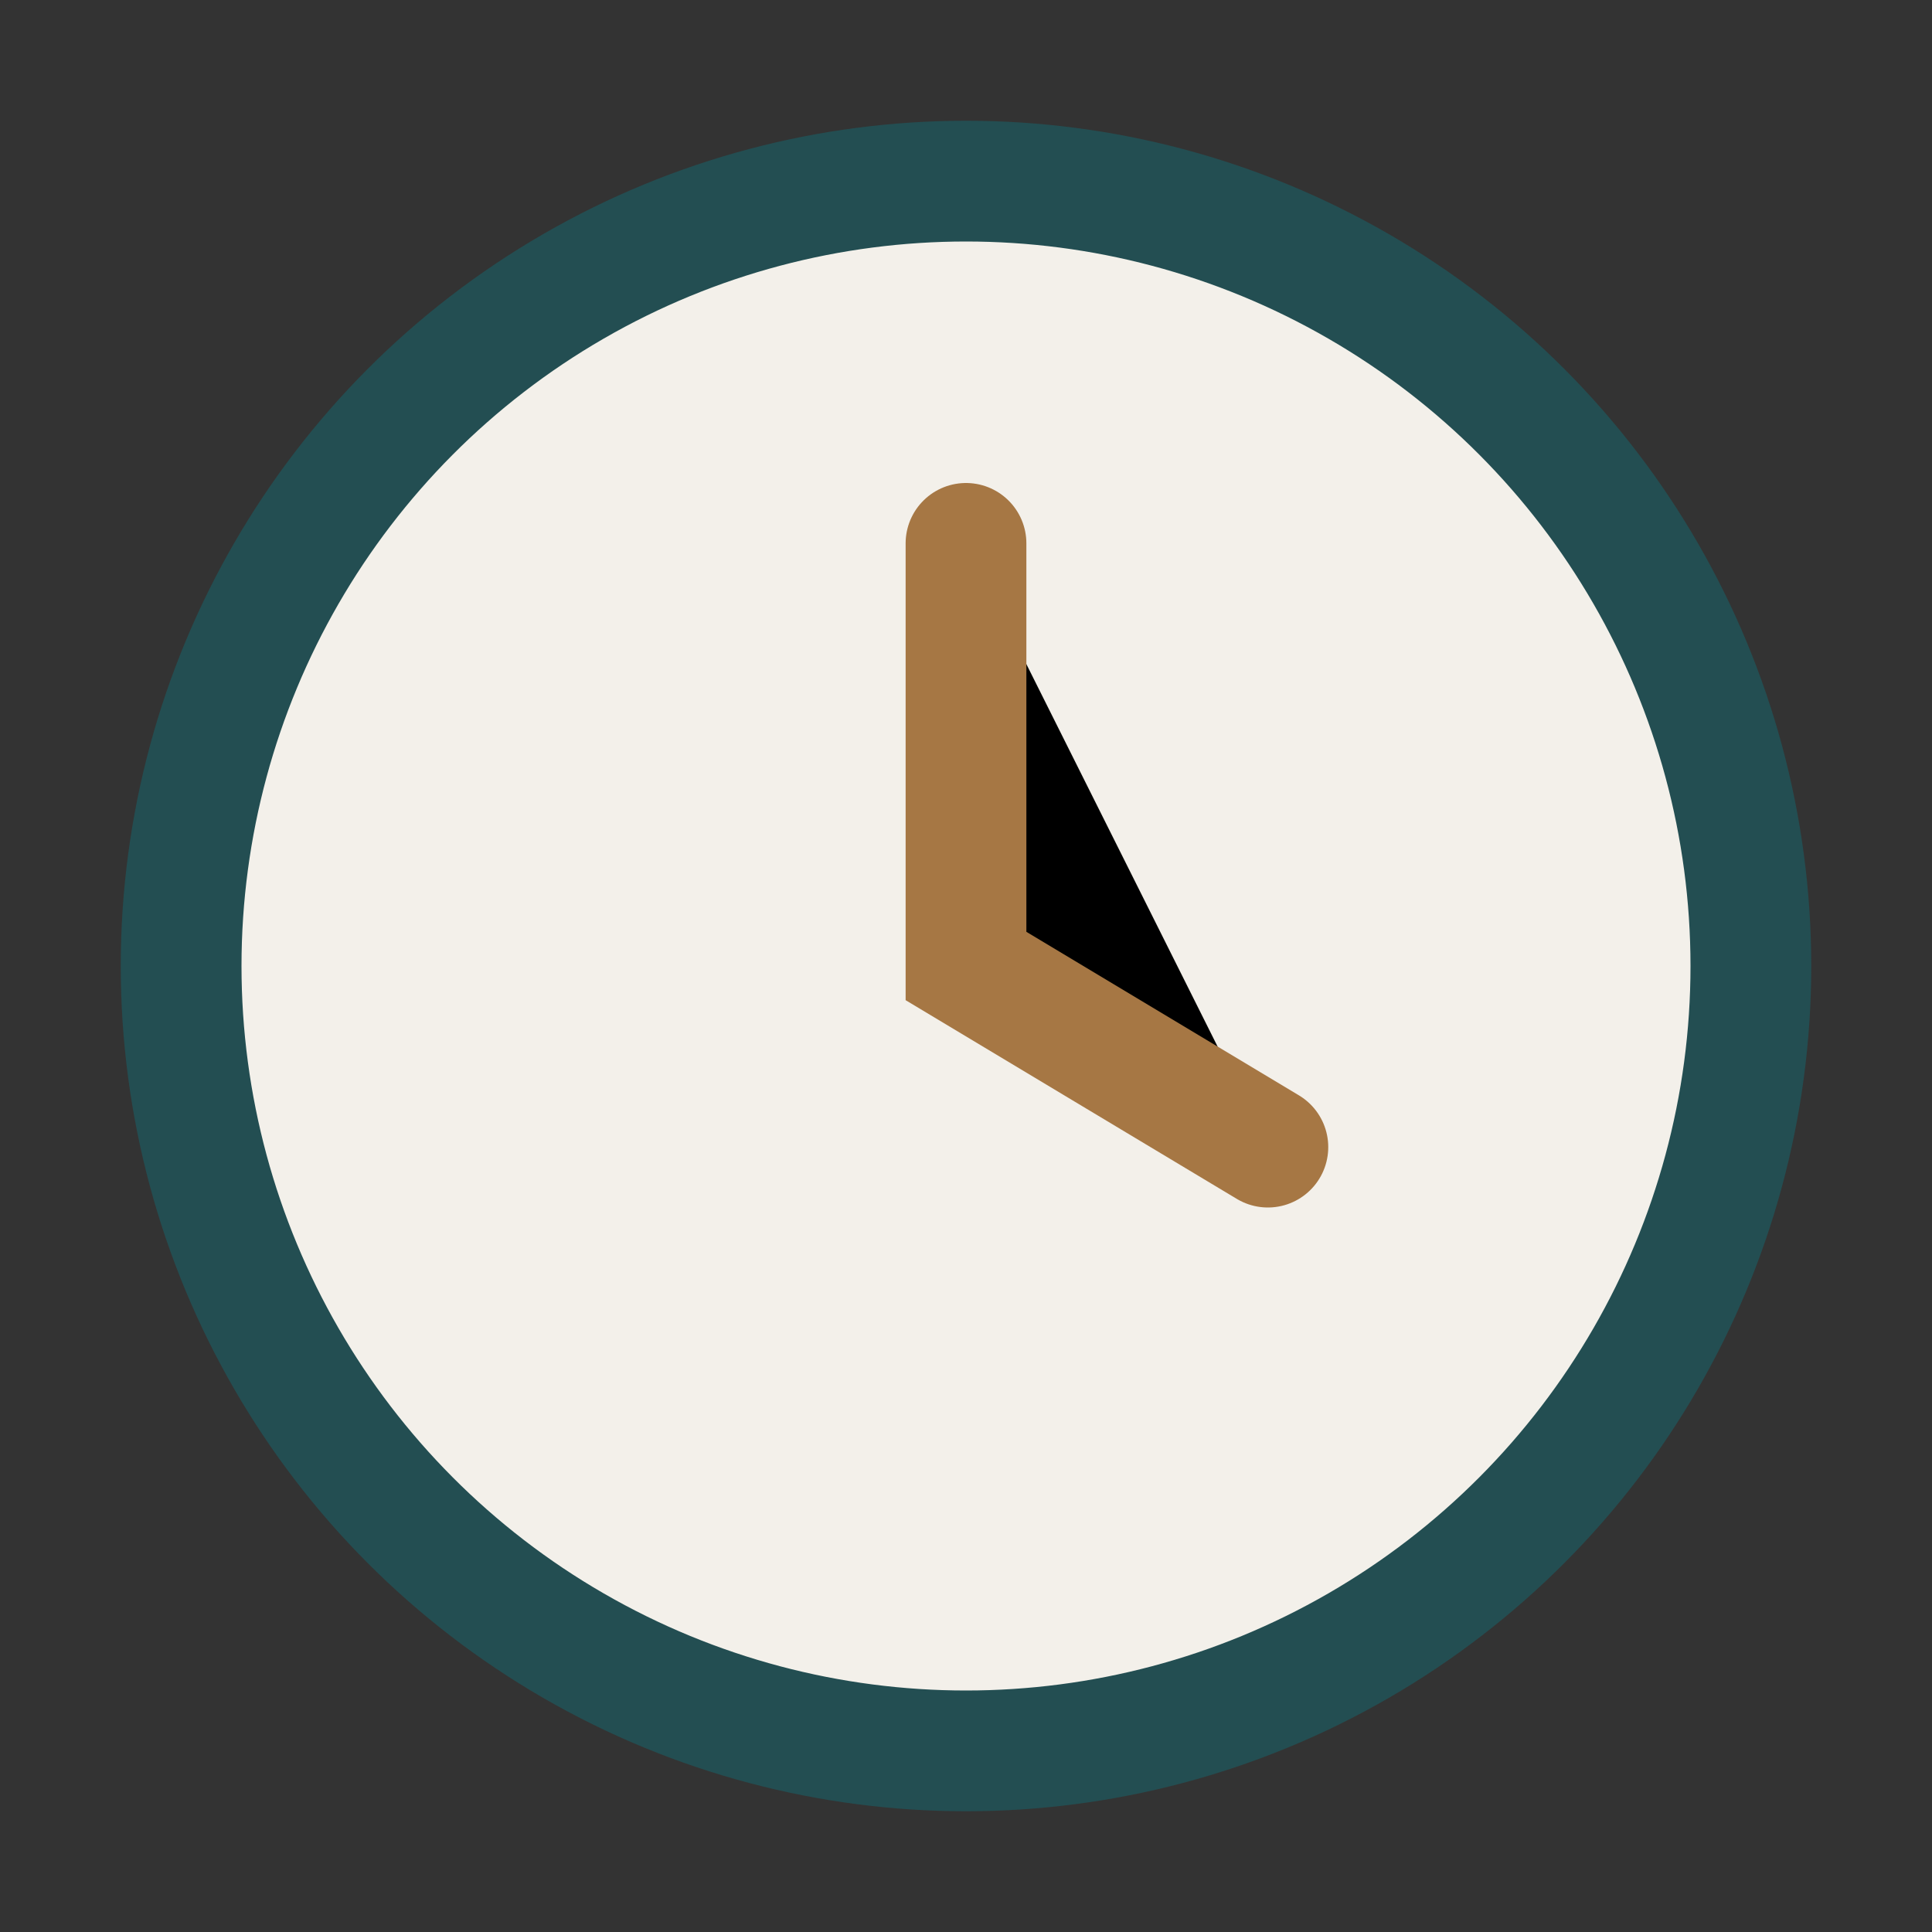
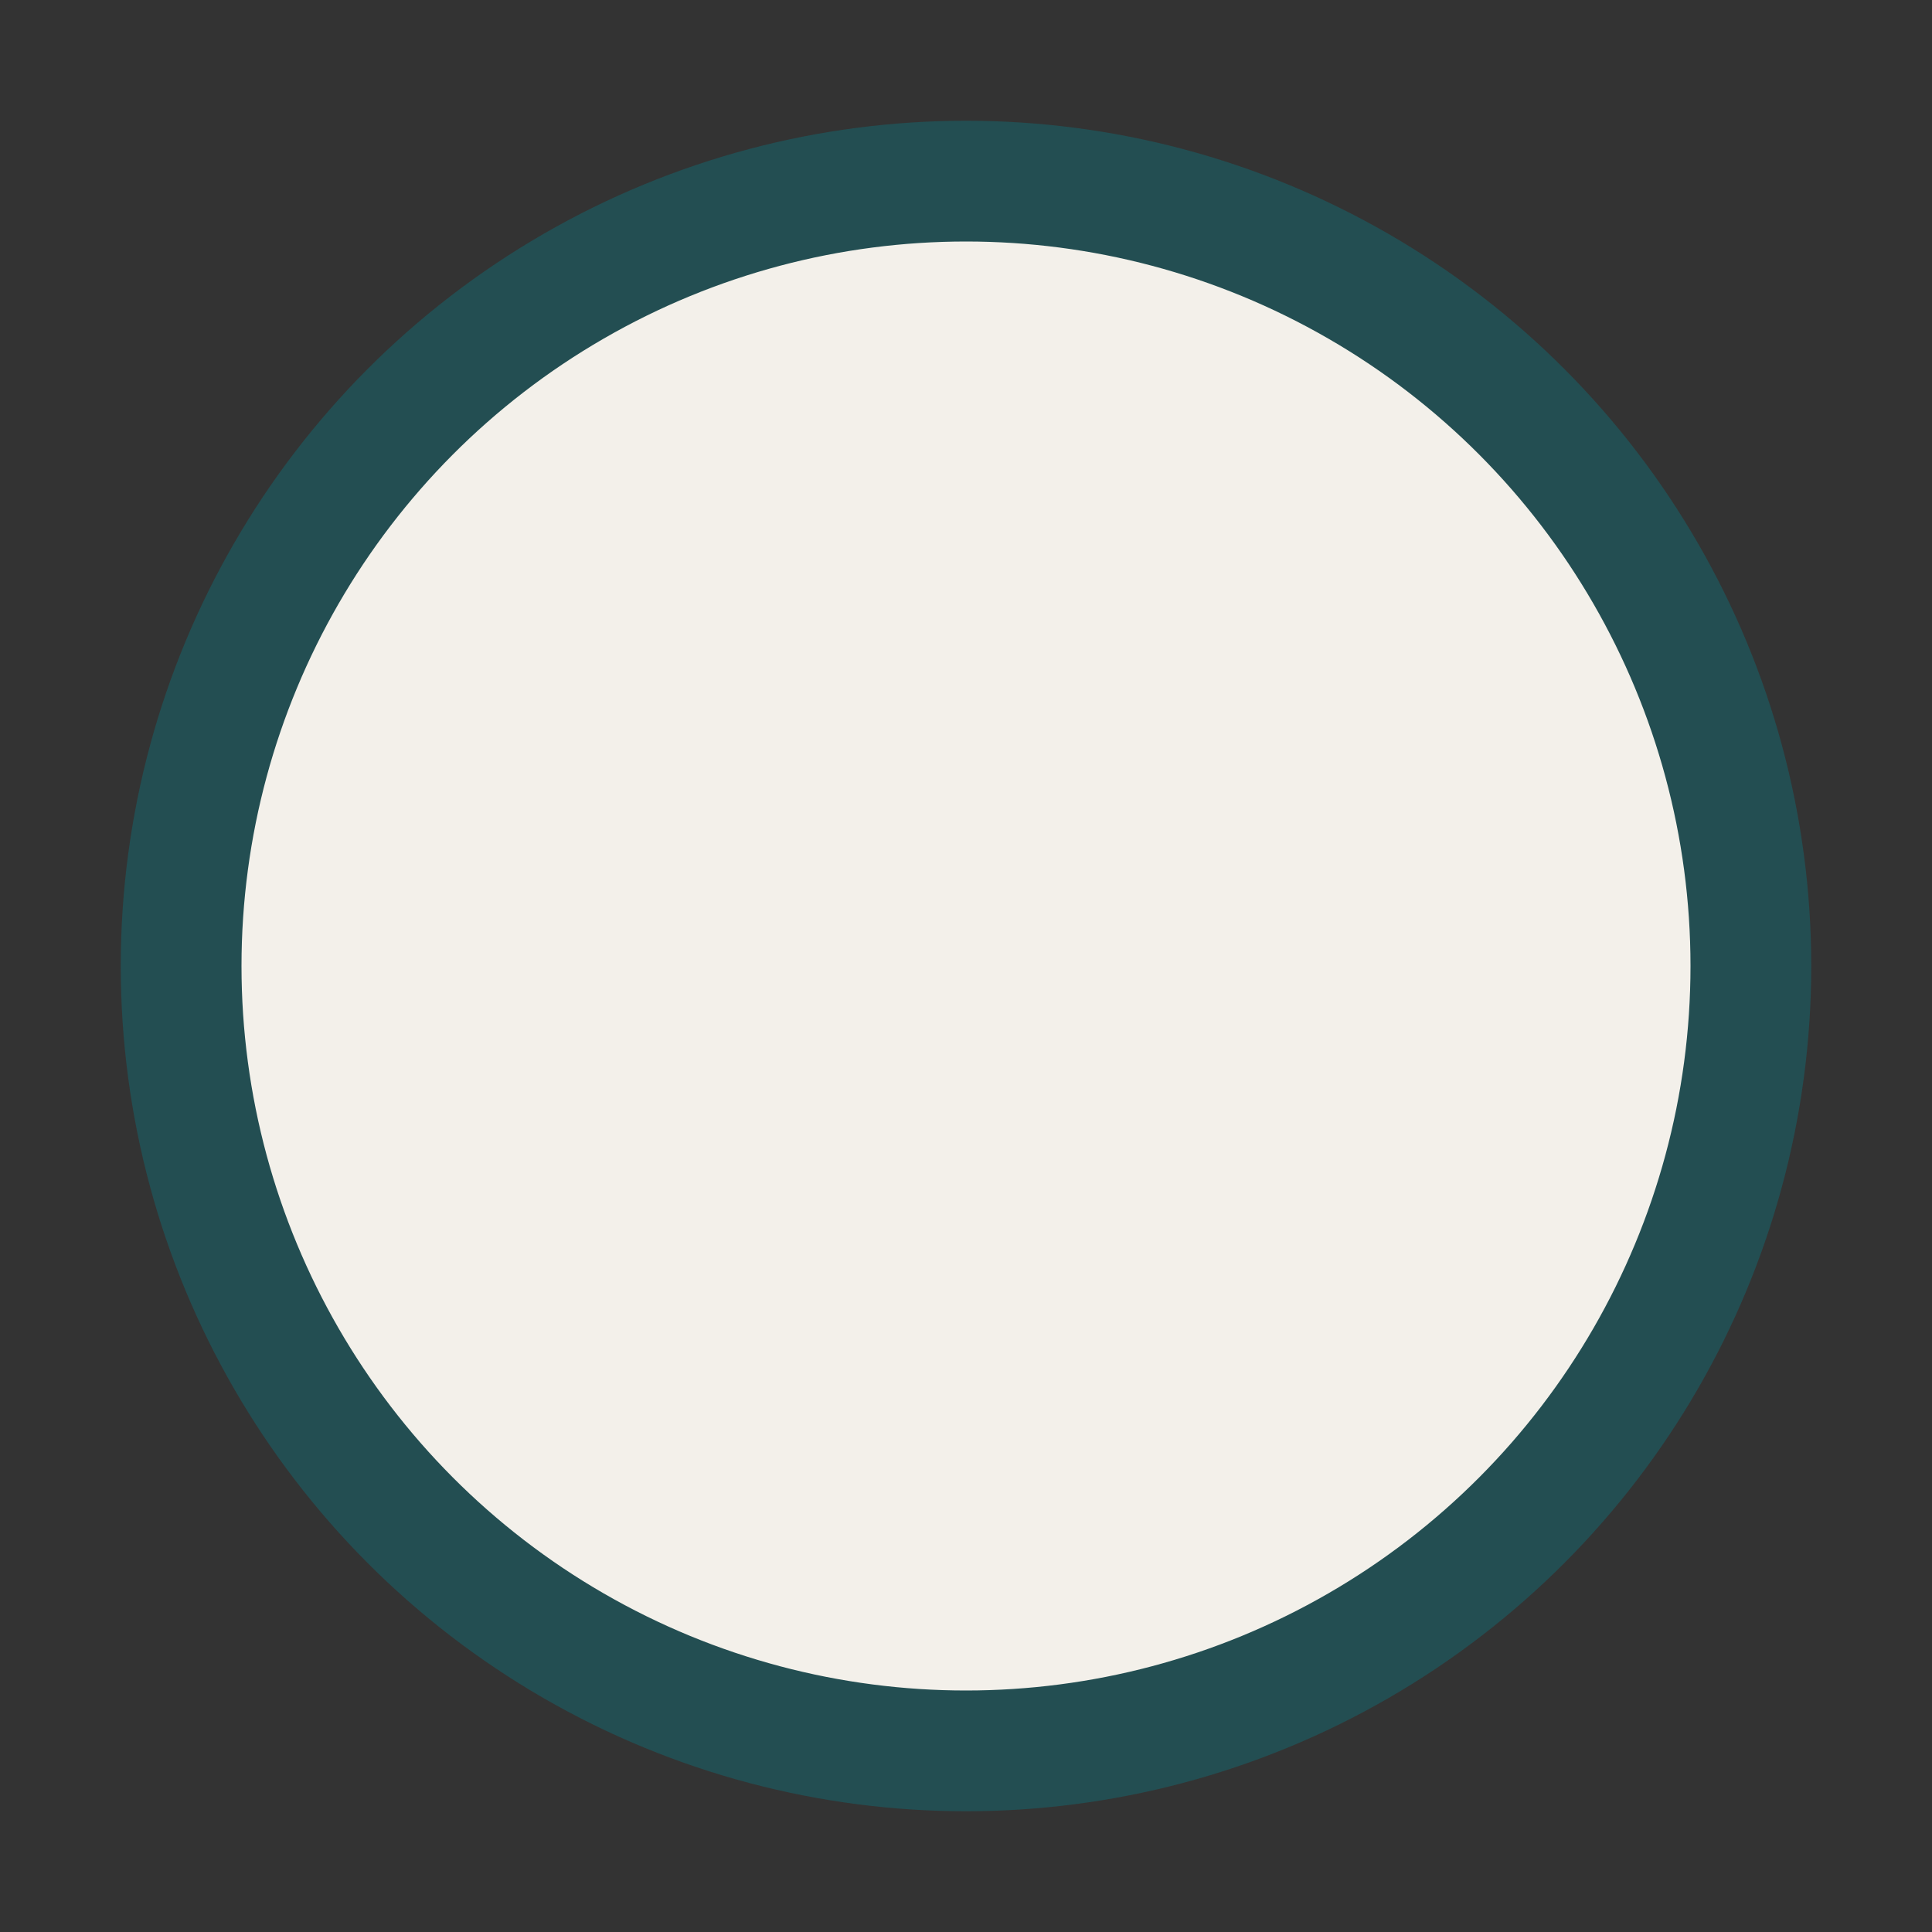
<svg xmlns="http://www.w3.org/2000/svg" width="32" height="32" viewBox="0 0 32 32">
  <rect x="0" y="0" width="32" height="32" fill="#333333" stroke="none" />
  <circle cx="16" cy="16" r="13" fill="#F3F0EA" stroke="#234E52" stroke-width="2" />
-   <path d="M16 9v7l5 3" stroke="#A67744" stroke-width="2" stroke-linecap="round" />
</svg>